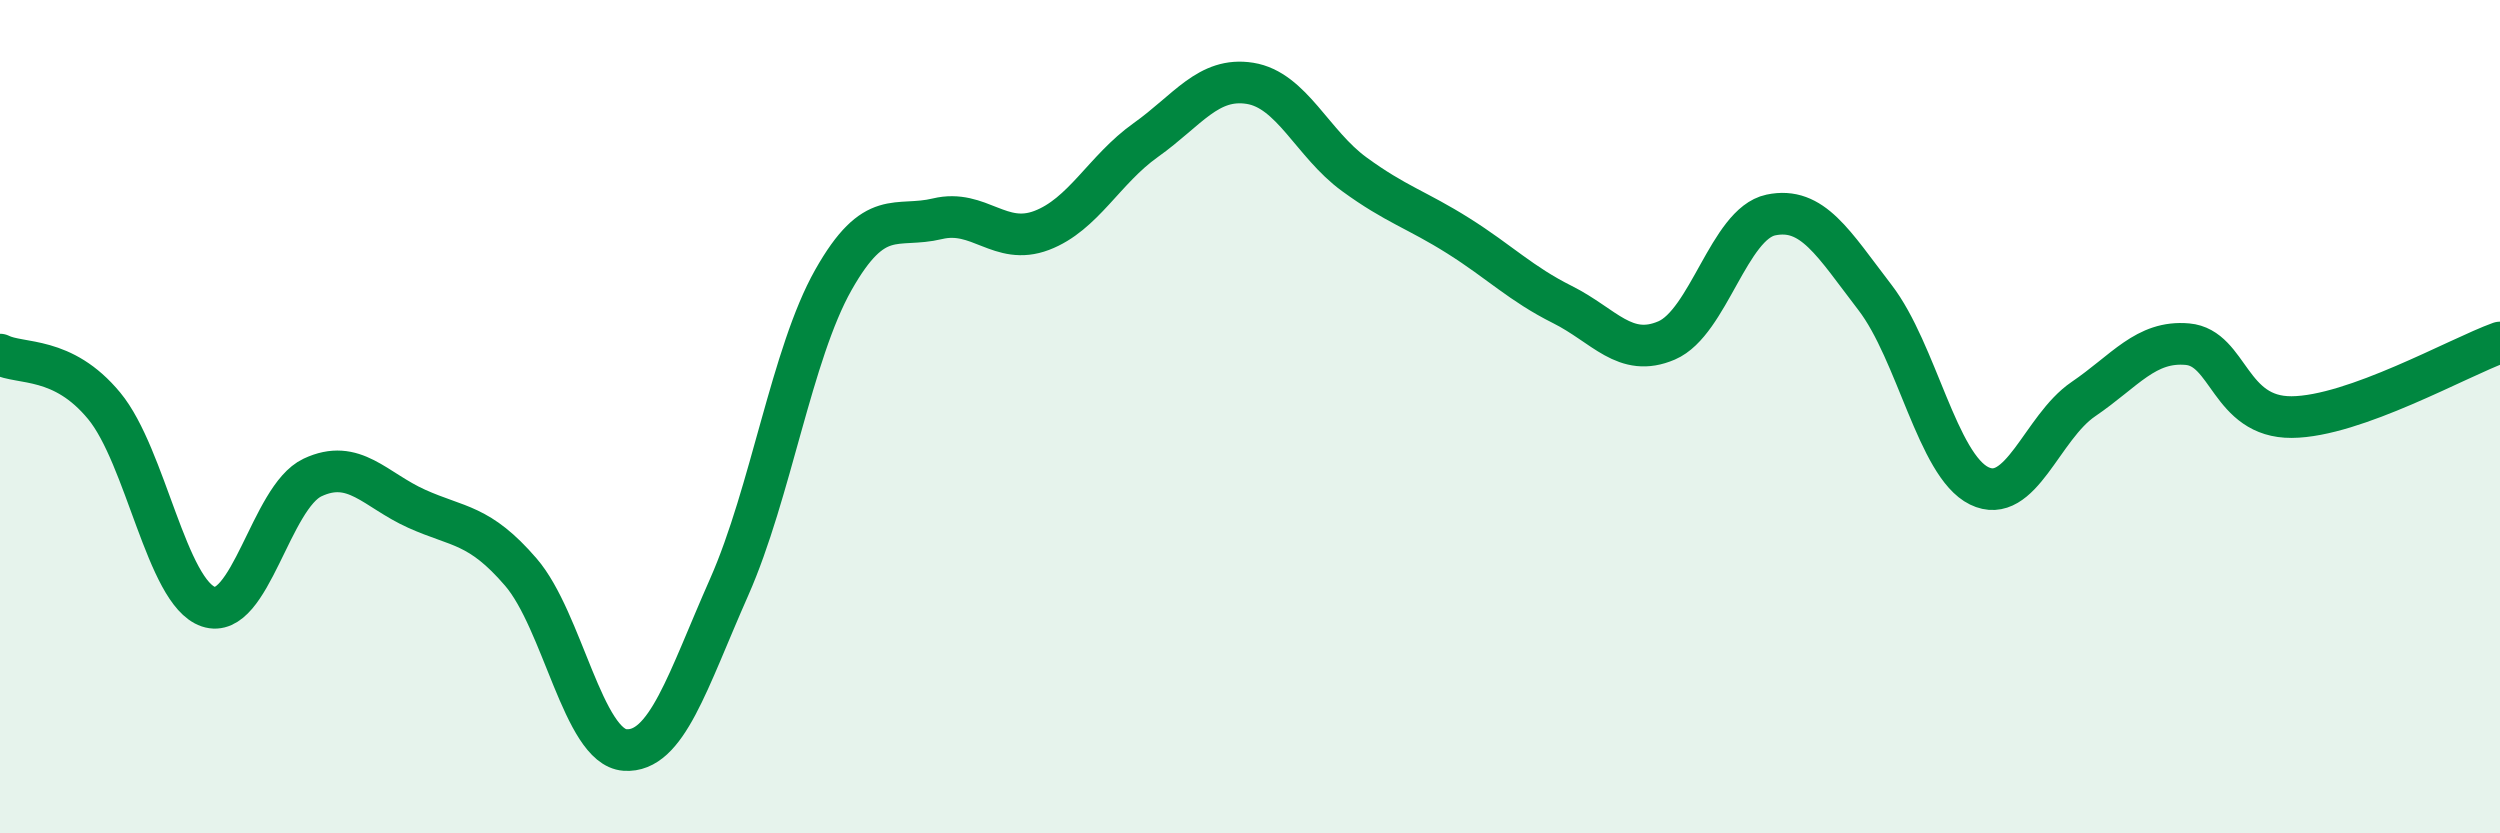
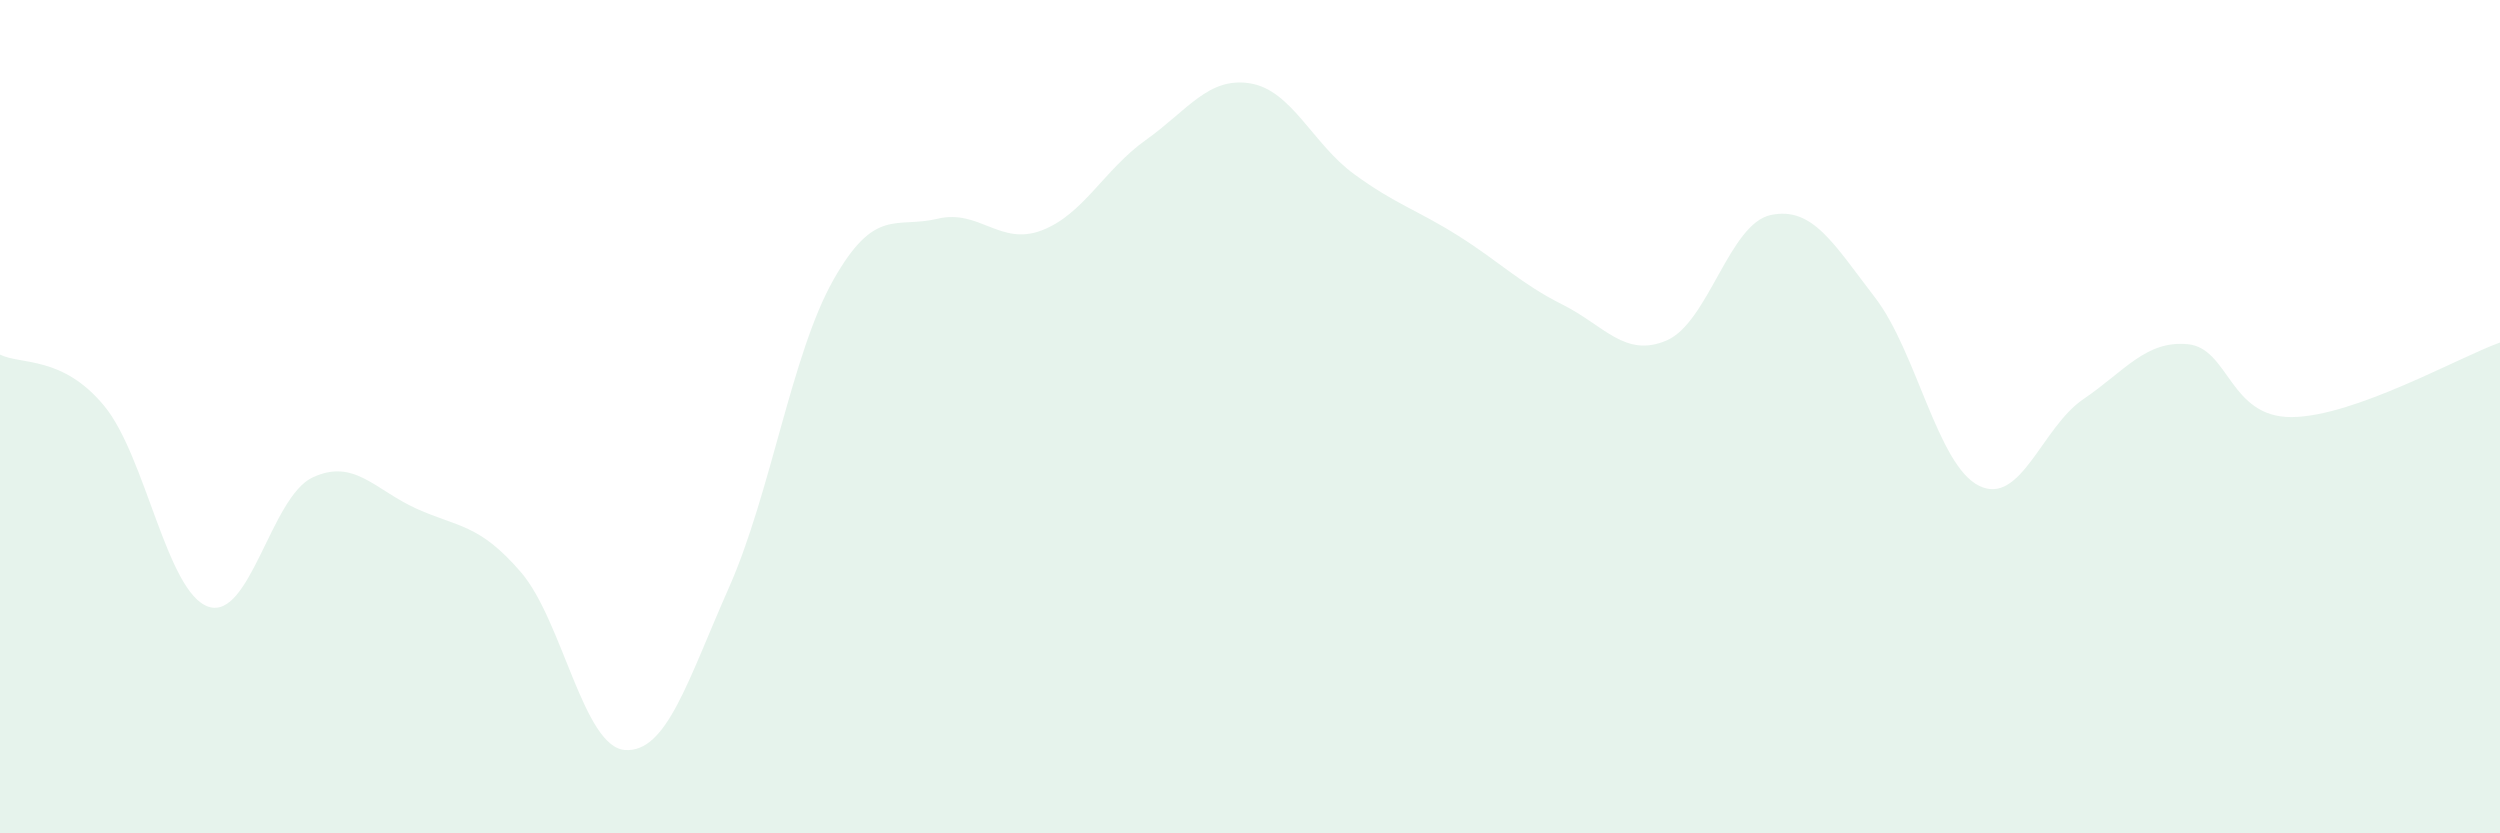
<svg xmlns="http://www.w3.org/2000/svg" width="60" height="20" viewBox="0 0 60 20">
  <path d="M 0,8.51 C 0.5,8.76 1.5,8.53 2.5,9.74 C 3.5,10.95 4,14.22 5,14.56 C 6,14.9 6.5,11.93 7.5,11.46 C 8.5,10.99 9,11.76 10,12.21 C 11,12.66 11.5,12.57 12.5,13.73 C 13.5,14.89 14,17.93 15,18 C 16,18.07 16.5,16.35 17.5,14.09 C 18.5,11.83 19,8.49 20,6.72 C 21,4.95 21.5,5.49 22.5,5.25 C 23.5,5.01 24,5.91 25,5.53 C 26,5.15 26.5,4.07 27.5,3.36 C 28.5,2.65 29,1.84 30,2 C 31,2.16 31.5,3.45 32.5,4.18 C 33.5,4.91 34,5.03 35,5.66 C 36,6.29 36.5,6.81 37.5,7.31 C 38.5,7.81 39,8.6 40,8.17 C 41,7.74 41.5,5.37 42.5,5.16 C 43.5,4.95 44,5.84 45,7.14 C 46,8.44 46.5,11.17 47.5,11.66 C 48.5,12.15 49,10.26 50,9.58 C 51,8.9 51.5,8.17 52.5,8.26 C 53.5,8.35 53.5,10.02 55,10.01 C 56.5,10 59,8.58 60,8.22L60 20L0 20Z" fill="#008740" opacity="0.1" stroke-linecap="round" stroke-linejoin="round" />
-   <path d="M 0,8.51 C 0.5,8.76 1.5,8.53 2.5,9.74 C 3.5,10.95 4,14.22 5,14.56 C 6,14.9 6.5,11.93 7.5,11.46 C 8.5,10.99 9,11.76 10,12.21 C 11,12.66 11.5,12.57 12.5,13.73 C 13.5,14.89 14,17.93 15,18 C 16,18.07 16.5,16.35 17.5,14.09 C 18.5,11.83 19,8.49 20,6.72 C 21,4.95 21.5,5.49 22.5,5.25 C 23.5,5.01 24,5.91 25,5.53 C 26,5.15 26.5,4.07 27.5,3.36 C 28.5,2.65 29,1.84 30,2 C 31,2.16 31.5,3.45 32.5,4.18 C 33.5,4.91 34,5.03 35,5.66 C 36,6.29 36.5,6.81 37.5,7.31 C 38.5,7.81 39,8.6 40,8.17 C 41,7.74 41.5,5.37 42.5,5.16 C 43.5,4.95 44,5.84 45,7.14 C 46,8.44 46.5,11.17 47.5,11.66 C 48.5,12.15 49,10.26 50,9.58 C 51,8.9 51.5,8.17 52.5,8.26 C 53.5,8.35 53.5,10.02 55,10.01 C 56.5,10 59,8.58 60,8.22" stroke="#008740" stroke-width="1" fill="none" stroke-linecap="round" stroke-linejoin="round" />
</svg>